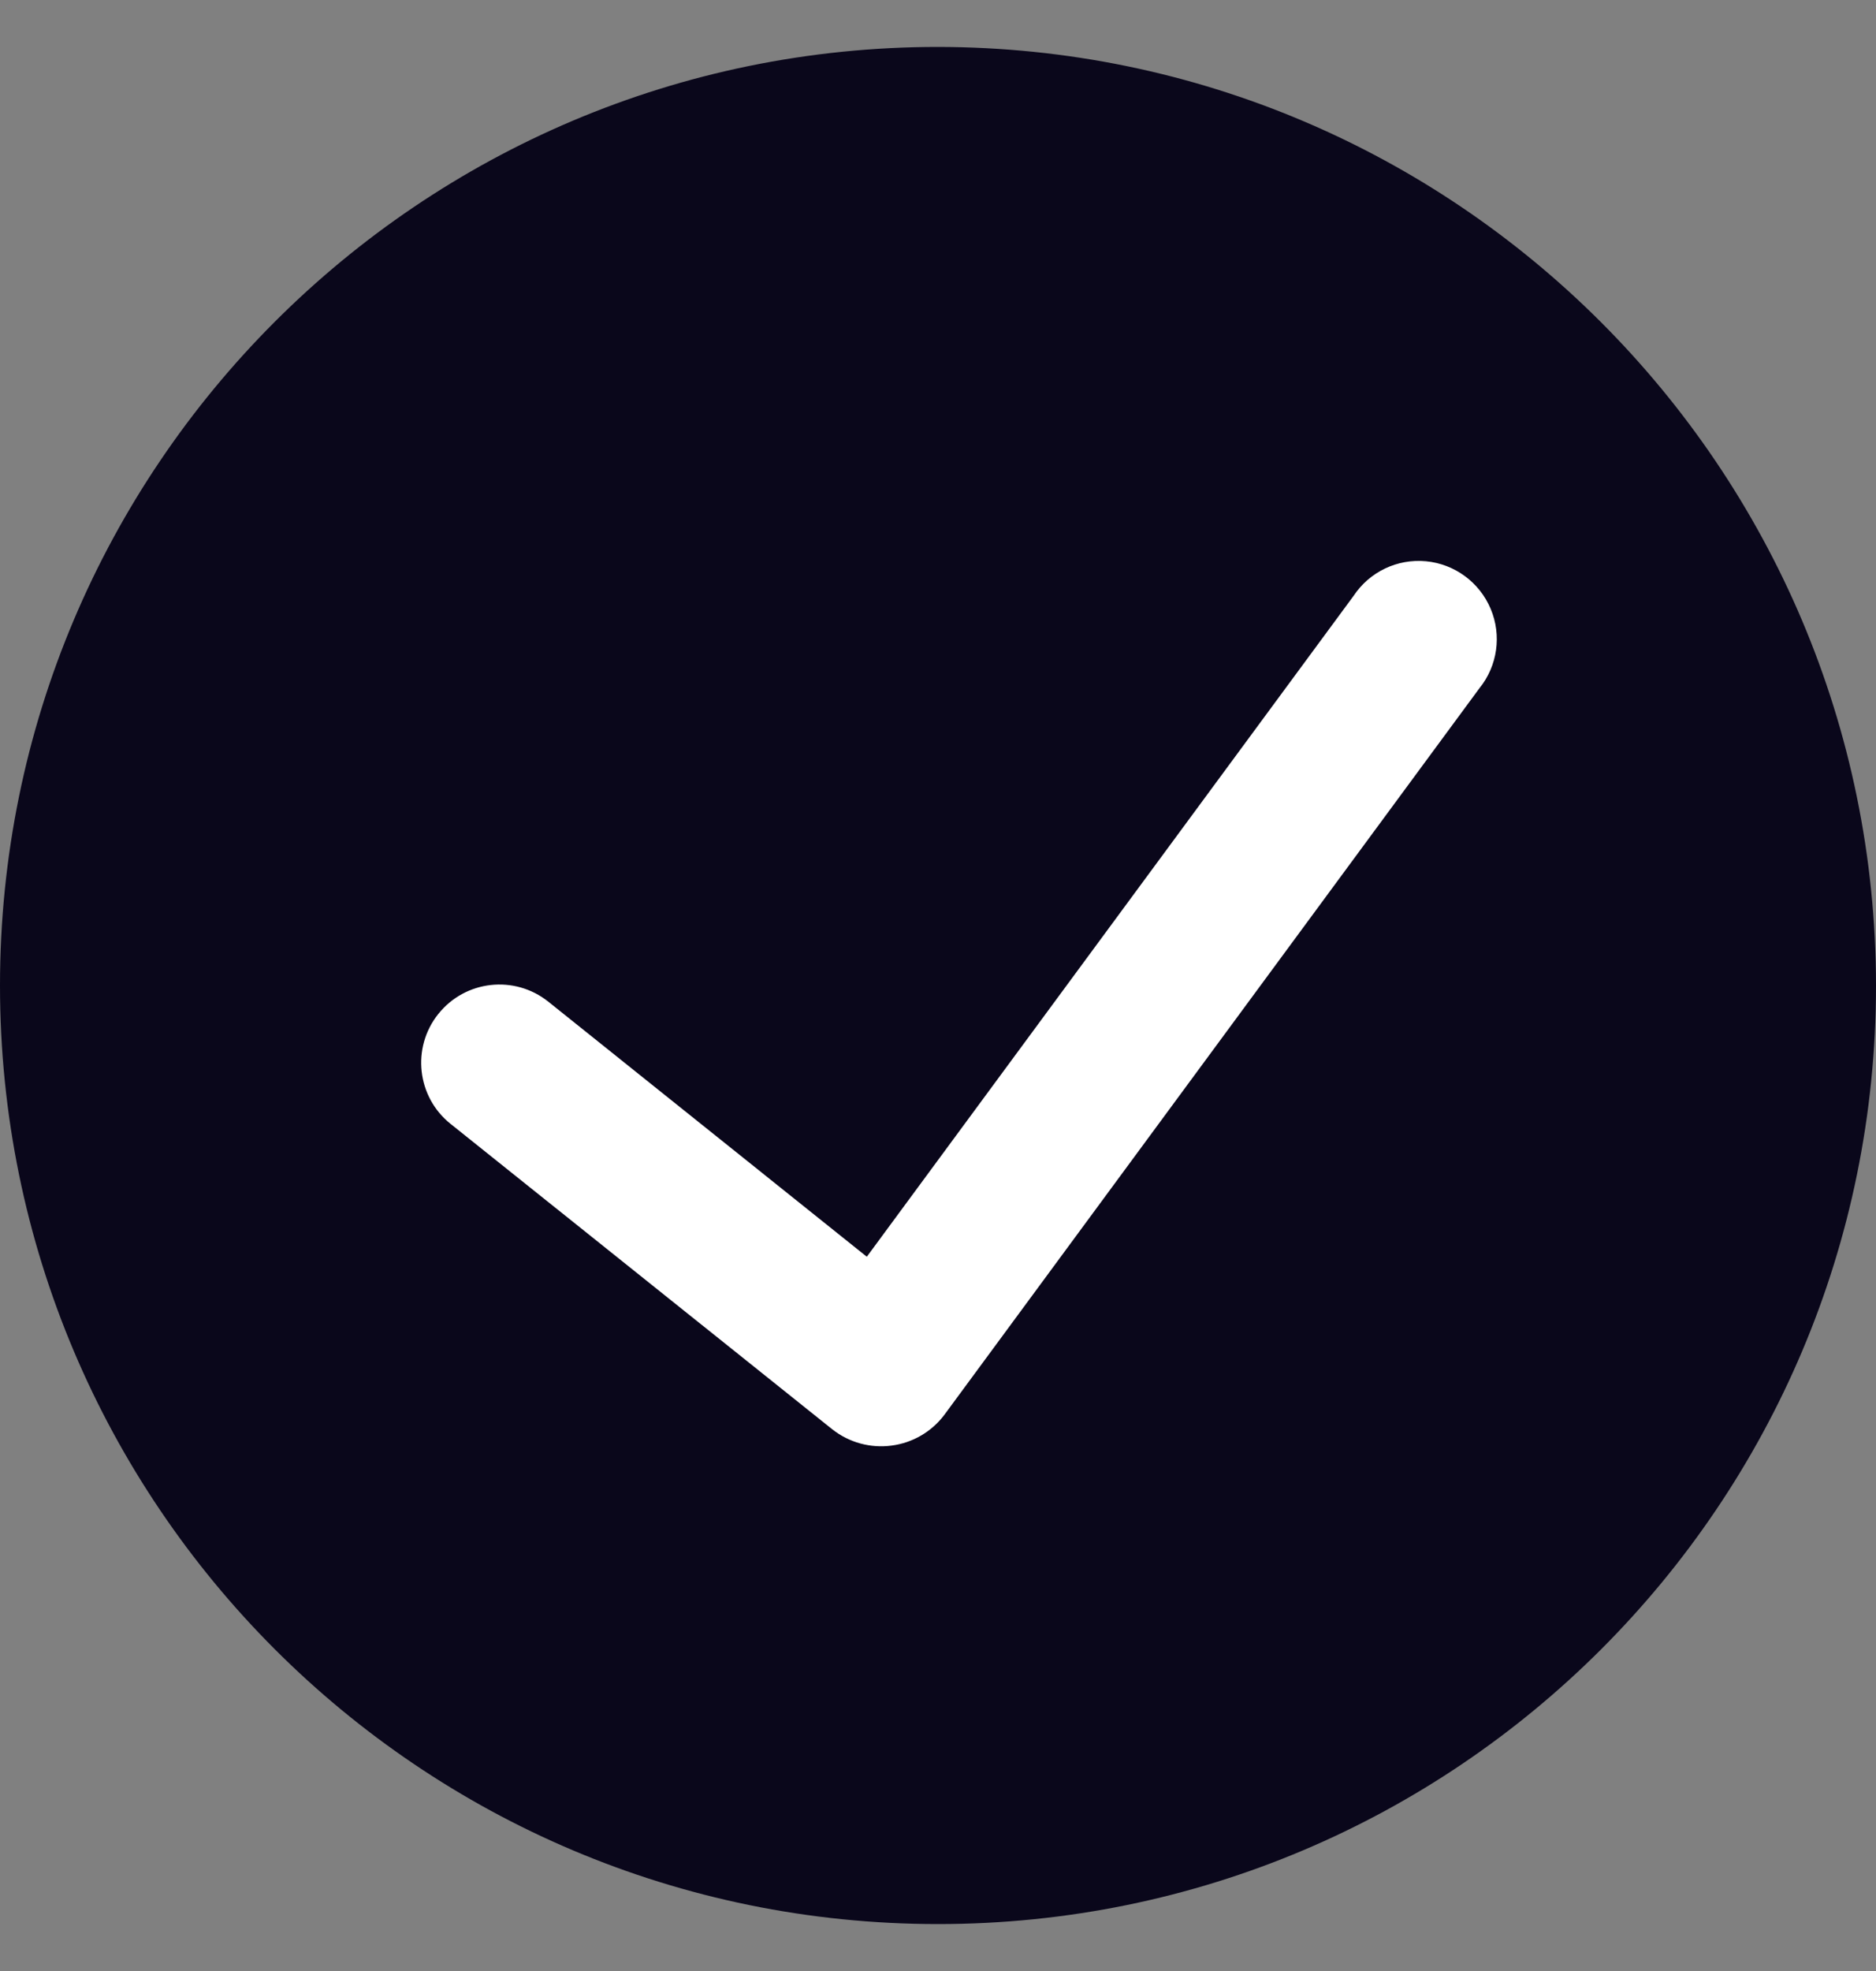
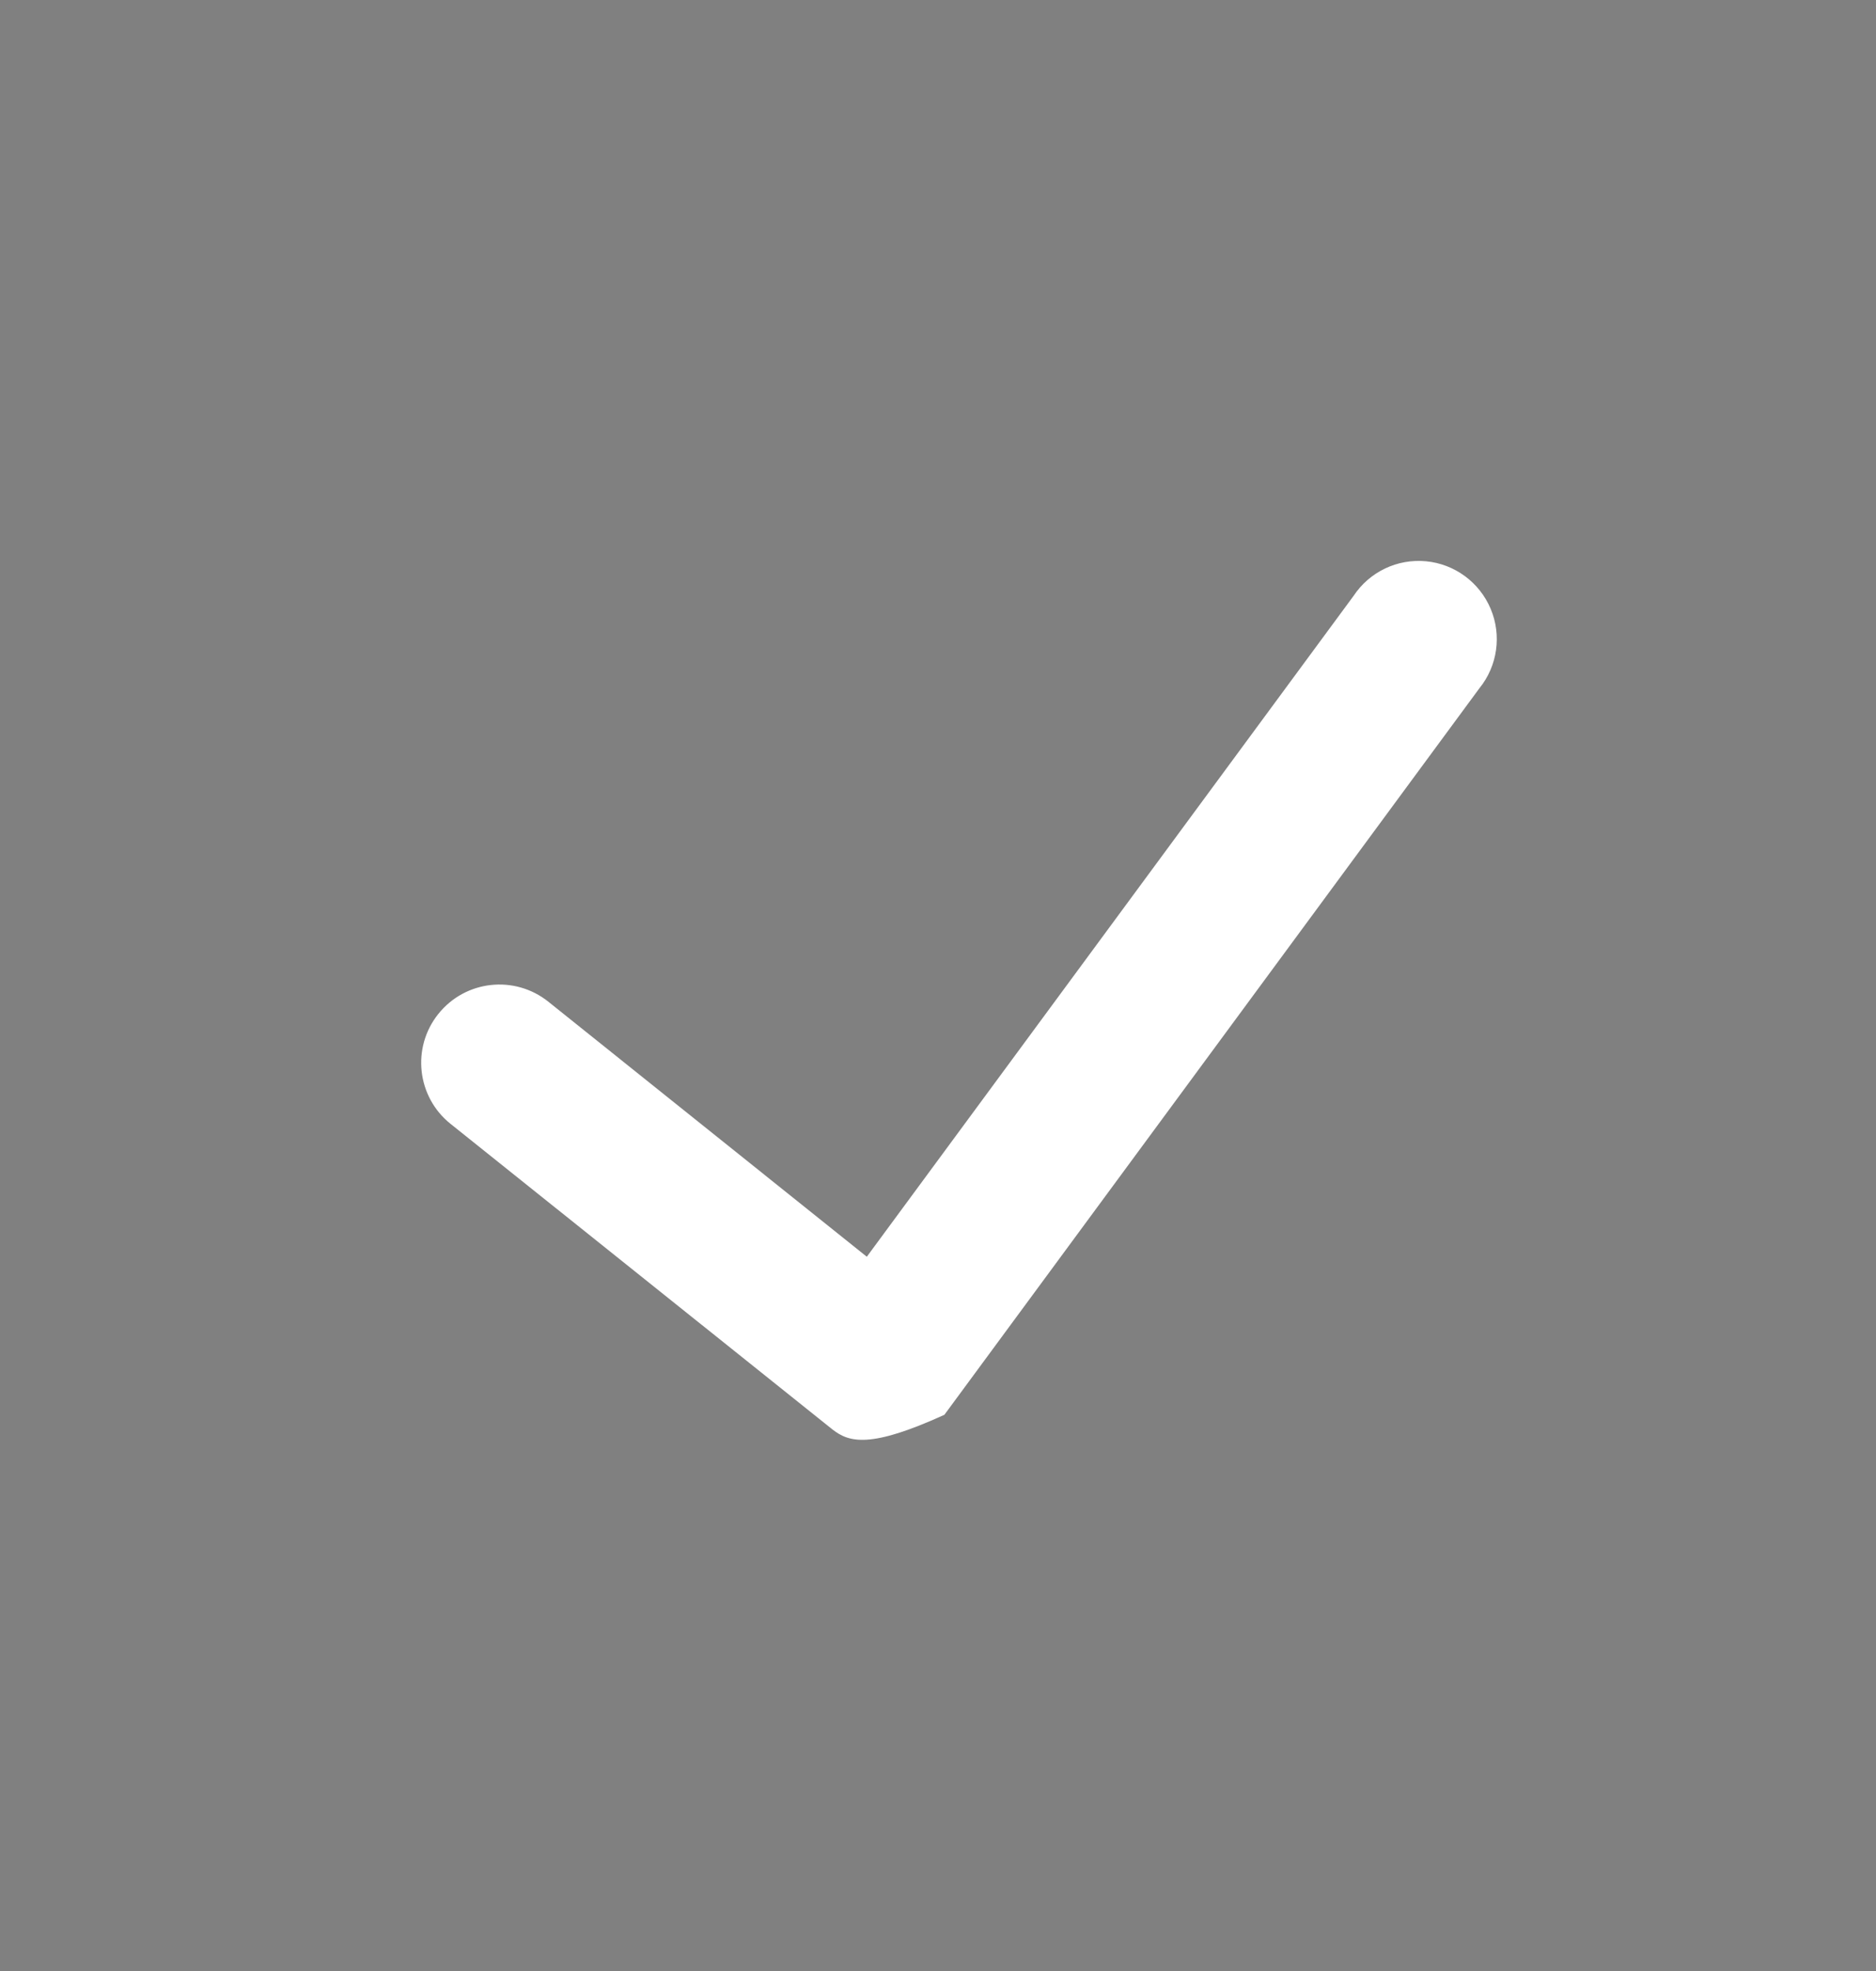
<svg xmlns="http://www.w3.org/2000/svg" width="20" height="21" viewBox="0 0 20 21" fill="none">
  <rect x="0" y="0" width="20" height="21" fill="#808080" stroke="none" />
-   <path d="M10 0.5C4.477 0.5 0 4.977 0 10.5C0 16.023 4.477 20.5 10 20.5C15.523 20.5 20 16.023 20 10.5C19.994 4.98 15.52 0.506 10 0.5Z" fill="#0A071B" />
-   <path d="M15.772 7.333L10.068 15.074C9.932 15.255 9.729 15.373 9.505 15.402C9.281 15.432 9.054 15.37 8.876 15.231L4.803 11.974C4.444 11.687 4.385 11.162 4.673 10.803C4.961 10.443 5.485 10.385 5.845 10.672L9.241 13.39L14.431 6.348C14.601 6.092 14.897 5.951 15.203 5.98C15.508 6.009 15.773 6.204 15.892 6.487C16.011 6.769 15.965 7.095 15.772 7.333Z" fill="white" />
+   <path d="M15.772 7.333L10.068 15.074C9.281 15.432 9.054 15.37 8.876 15.231L4.803 11.974C4.444 11.687 4.385 11.162 4.673 10.803C4.961 10.443 5.485 10.385 5.845 10.672L9.241 13.39L14.431 6.348C14.601 6.092 14.897 5.951 15.203 5.98C15.508 6.009 15.773 6.204 15.892 6.487C16.011 6.769 15.965 7.095 15.772 7.333Z" fill="white" />
</svg>